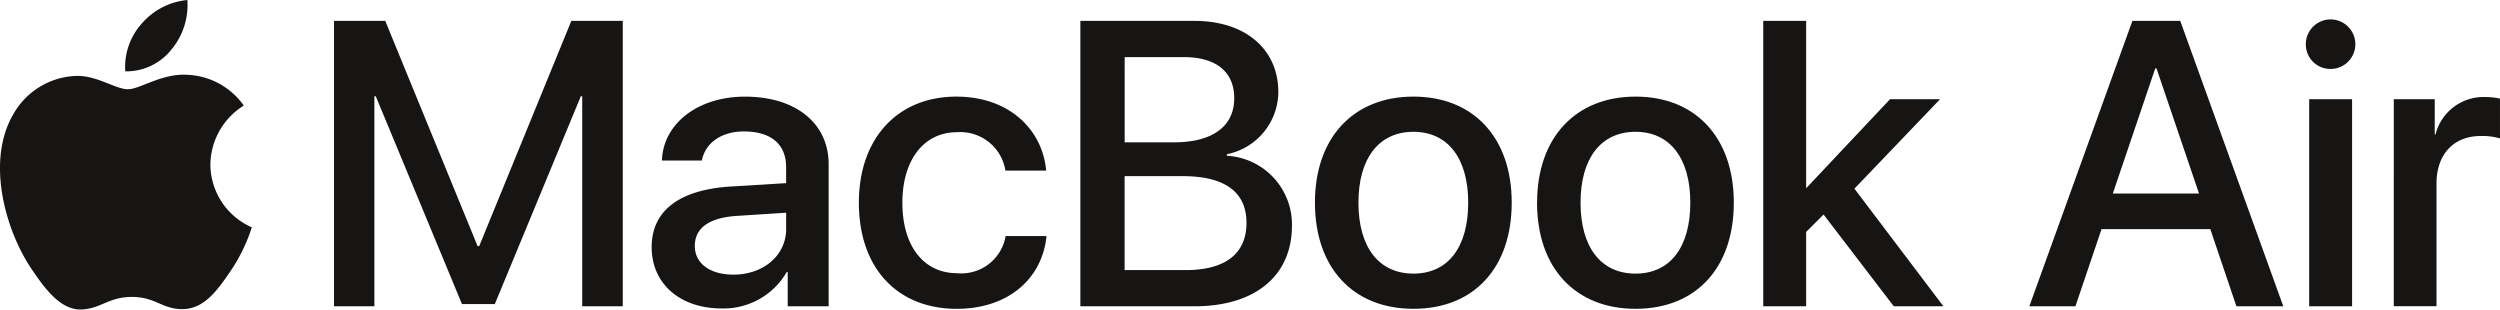
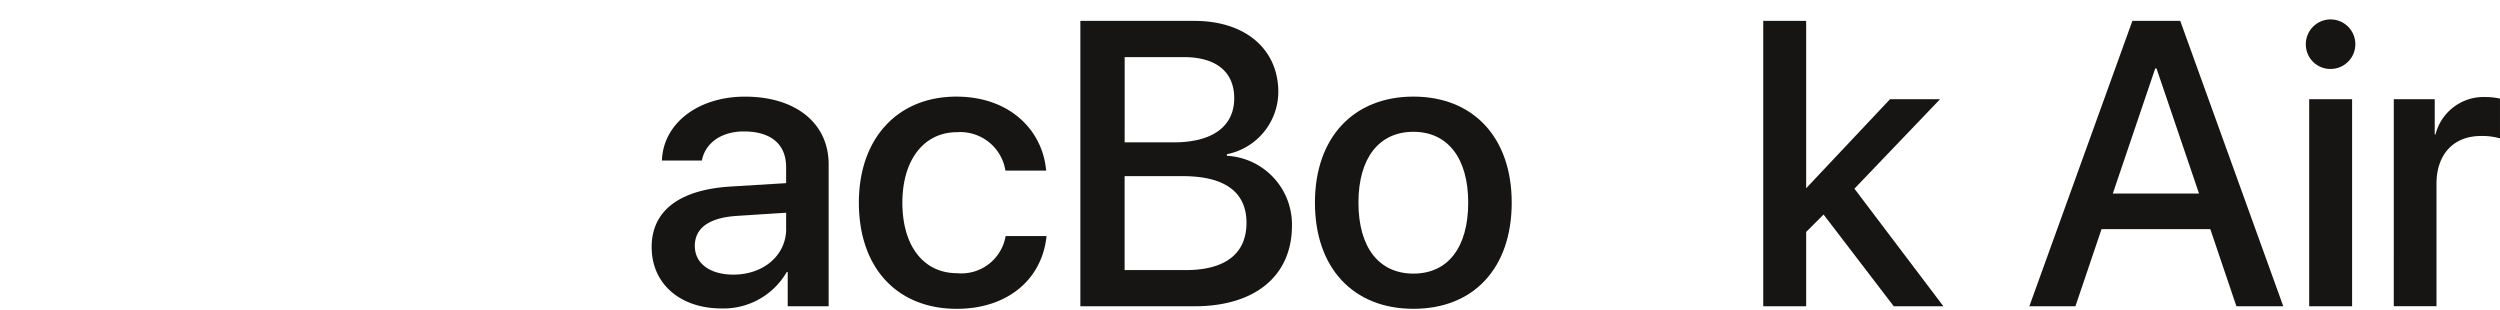
<svg xmlns="http://www.w3.org/2000/svg" width="201.93" height="25" viewBox="0 0 201.93 25">
  <defs>
    <clipPath id="clip-path">
      <rect id="Rectangle_892" data-name="Rectangle 892" width="201.93" height="25" fill="none" />
    </clipPath>
  </defs>
  <g id="Group_711" data-name="Group 711" transform="translate(0 0)">
-     <path id="Path_1364" data-name="Path 1364" d="M104.681,5.35,97.238,23.544H97.11L89.651,5.35H85.513V28.4h3.259V11.436h.112l6.964,16.788H98.5l6.948-16.788h.112V28.4h3.275V5.35Z" transform="translate(-58.533 -3.662)" fill="#161514" />
    <g id="Group_710" data-name="Group 710" transform="translate(0 0)">
      <g id="Group_709" data-name="Group 709" clip-path="url(#clip-path)">
        <path id="Path_1365" data-name="Path 1365" d="M166.828,36.9c0-2.955,2.252-4.648,6.405-4.9l4.457-.272V30.443c0-1.869-1.23-2.891-3.418-2.891-1.805,0-3.115.926-3.386,2.348h-3.227c.1-2.987,2.907-5.159,6.709-5.159,4.089,0,6.757,2.14,6.757,5.463V41.673h-3.307V38.909h-.08a5.893,5.893,0,0,1-5.271,2.939c-3.322,0-5.638-1.98-5.638-4.952m10.862-1.486V34.117l-3.977.256c-2.236.144-3.4.975-3.4,2.428,0,1.406,1.214,2.316,3.115,2.316,2.428,0,4.265-1.549,4.265-3.706" transform="translate(-114.193 -16.935)" fill="#161514" />
        <path id="Path_1366" data-name="Path 1366" d="M231.719,30.715a3.689,3.689,0,0,0-3.93-3.1c-2.636,0-4.393,2.22-4.393,5.686,0,3.578,1.773,5.7,4.409,5.7a3.626,3.626,0,0,0,3.93-3h3.306c-.368,3.546-3.195,5.878-7.252,5.878-4.776,0-7.907-3.259-7.907-8.578,0-5.191,3.131-8.562,7.875-8.562,4.3,0,6.965,2.7,7.252,5.974Z" transform="translate(-150.509 -16.935)" fill="#161514" />
        <path id="Path_1367" data-name="Path 1367" d="M276.583,28.4V5.349h9.233c4.073,0,6.757,2.268,6.757,5.751a5.158,5.158,0,0,1-4.154,5.016v.128a5.558,5.558,0,0,1,5.255,5.639c0,4.057-2.971,6.517-7.875,6.517Zm3.578-13.242h3.978c3.1,0,4.872-1.278,4.872-3.562,0-2.14-1.47-3.322-4.073-3.322h-4.776Zm4.92,10.319c3.211,0,4.92-1.326,4.92-3.818s-1.757-3.77-5.144-3.77h-4.7v7.588Z" transform="translate(-189.32 -3.661)" fill="#161514" />
        <path id="Path_1368" data-name="Path 1368" d="M336.635,33.3c0-5.255,3.115-8.562,7.955-8.562s7.939,3.306,7.939,8.562c0,5.287-3.067,8.578-7.939,8.578-4.856,0-7.955-3.29-7.955-8.578m12.38,0c0-3.594-1.661-5.719-4.425-5.719-2.779,0-4.441,2.124-4.441,5.719,0,3.626,1.661,5.735,4.441,5.735s4.425-2.109,4.425-5.735" transform="translate(-230.425 -16.935)" fill="#161514" />
-         <path id="Path_1369" data-name="Path 1369" d="M393.51,33.3c0-5.255,3.115-8.562,7.955-8.562S409.4,28.047,409.4,33.3c0,5.287-3.067,8.578-7.939,8.578-4.856,0-7.955-3.29-7.955-8.578m12.38,0c0-3.594-1.661-5.719-4.425-5.719-2.779,0-4.441,2.124-4.441,5.719,0,3.626,1.661,5.735,4.441,5.735s4.425-2.109,4.425-5.735" transform="translate(-269.356 -16.935)" fill="#161514" />
        <path id="Path_1370" data-name="Path 1370" d="M461.645,11.675h4.041L458.77,18.9l7.188,9.5h-4.009l-5.671-7.412-1.406,1.406V28.4h-3.466V5.349h3.466v13.5h.016Z" transform="translate(-308.985 -3.661)" fill="#161514" />
        <path id="Path_1371" data-name="Path 1371" d="M534.147,22.17h-8.786l-2.109,6.23h-3.722l8.323-23.05h3.866l8.322,23.05h-3.786Zm-7.875-2.875h6.964L529.8,9.184h-.1Z" transform="translate(-355.616 -3.662)" fill="#161514" />
        <path id="Path_1372" data-name="Path 1372" d="M590.31,7.112a2,2,0,1,1,2,1.98,1.98,1.98,0,0,1-2-1.98m.271,4.425h3.466V28.261h-3.466Z" transform="translate(-404.064 -3.523)" fill="#161514" />
        <path id="Path_1373" data-name="Path 1373" d="M612.832,25.017h3.307V27.86h.064a4,4,0,0,1,4.025-3.019,5.308,5.308,0,0,1,1.182.128V28.18a5.1,5.1,0,0,0-1.55-.192c-2.2,0-3.578,1.485-3.578,3.849v9.9h-3.451Z" transform="translate(-419.481 -17.003)" fill="#161514" />
-         <path id="Path_1374" data-name="Path 1374" d="M35.725,4.007A5.62,5.62,0,0,0,37.018,0a5.574,5.574,0,0,0-3.695,1.912A5.262,5.262,0,0,0,32,5.763a4.65,4.65,0,0,0,3.726-1.756" transform="translate(-21.883 0)" fill="#161514" />
-         <path id="Path_1375" data-name="Path 1375" d="M15.119,19.126c-2.058-.123-3.808,1.168-4.79,1.168s-2.488-1.106-4.116-1.077a6.069,6.069,0,0,0-5.159,3.134c-2.211,3.811-.583,9.464,1.567,12.568,1.044,1.536,2.3,3.226,3.961,3.165,1.566-.062,2.181-1.014,4.085-1.014s2.456,1.014,4.114.984c1.72-.031,2.8-1.537,3.839-3.073a13.634,13.634,0,0,0,1.719-3.534,5.58,5.58,0,0,1-3.347-5.07,5.688,5.688,0,0,1,2.7-4.763,5.884,5.884,0,0,0-4.576-2.488" transform="translate(0 -13.086)" fill="#161514" />
      </g>
    </g>
  </g>
</svg>